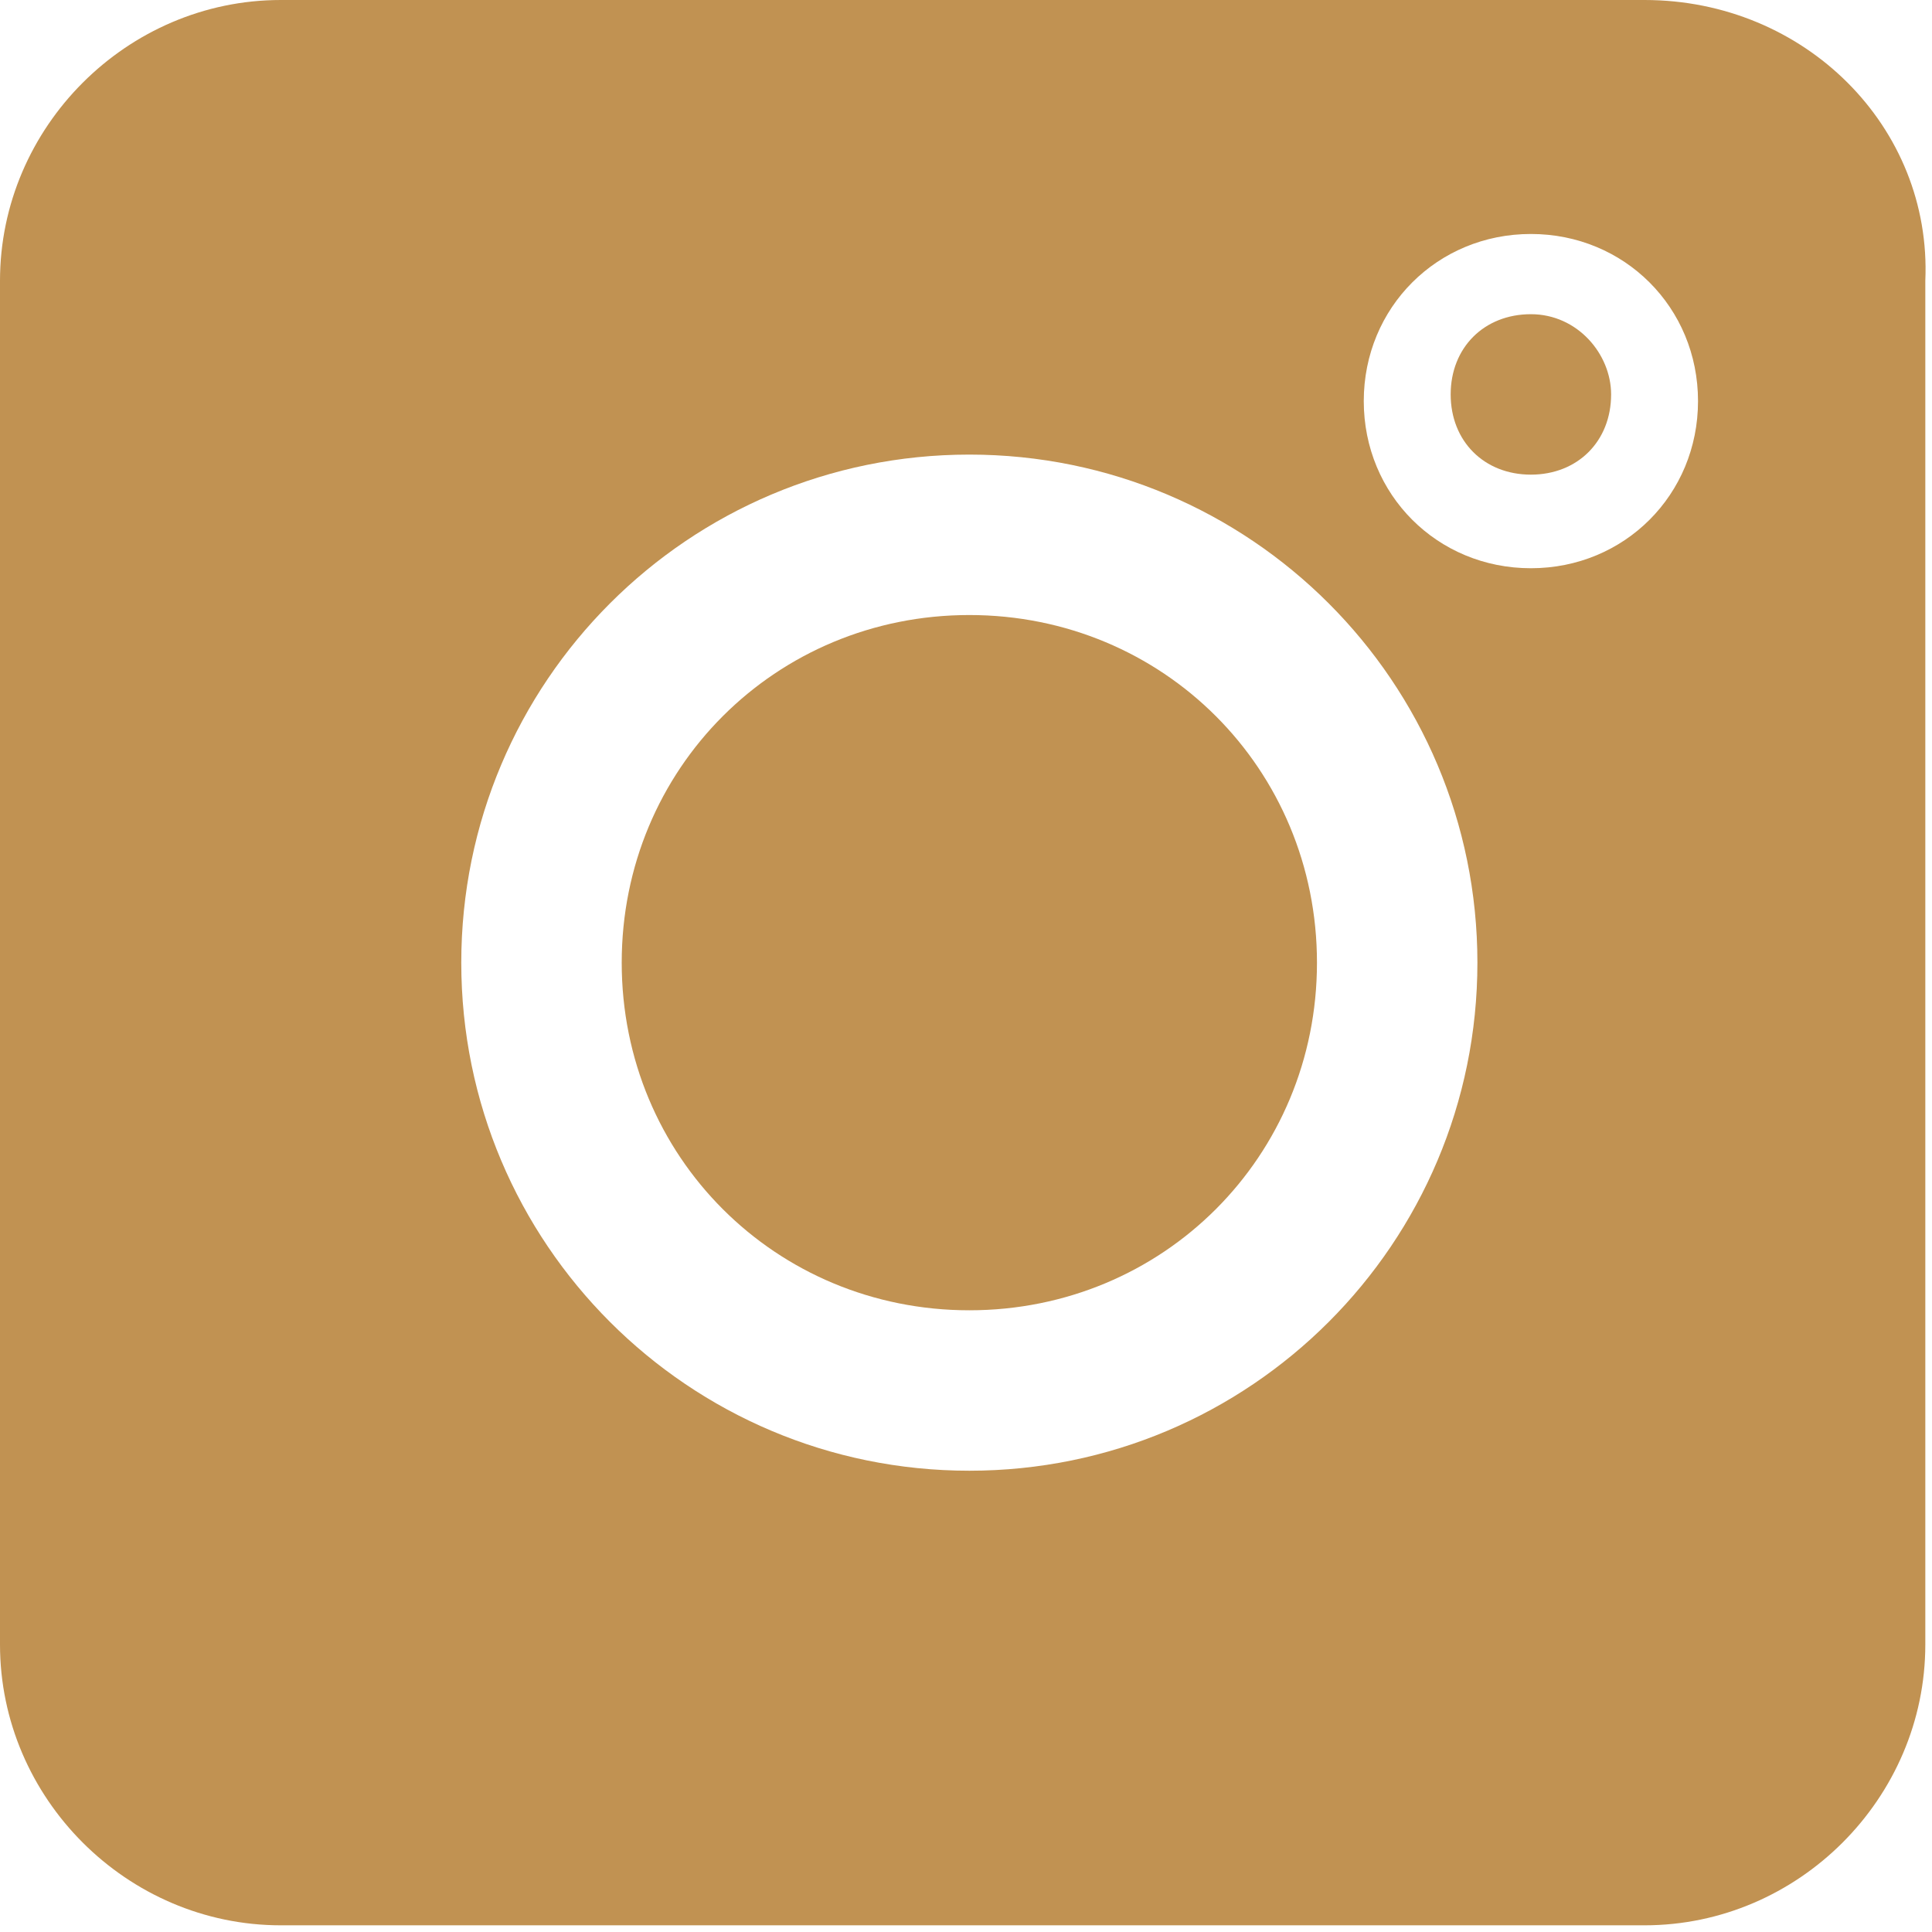
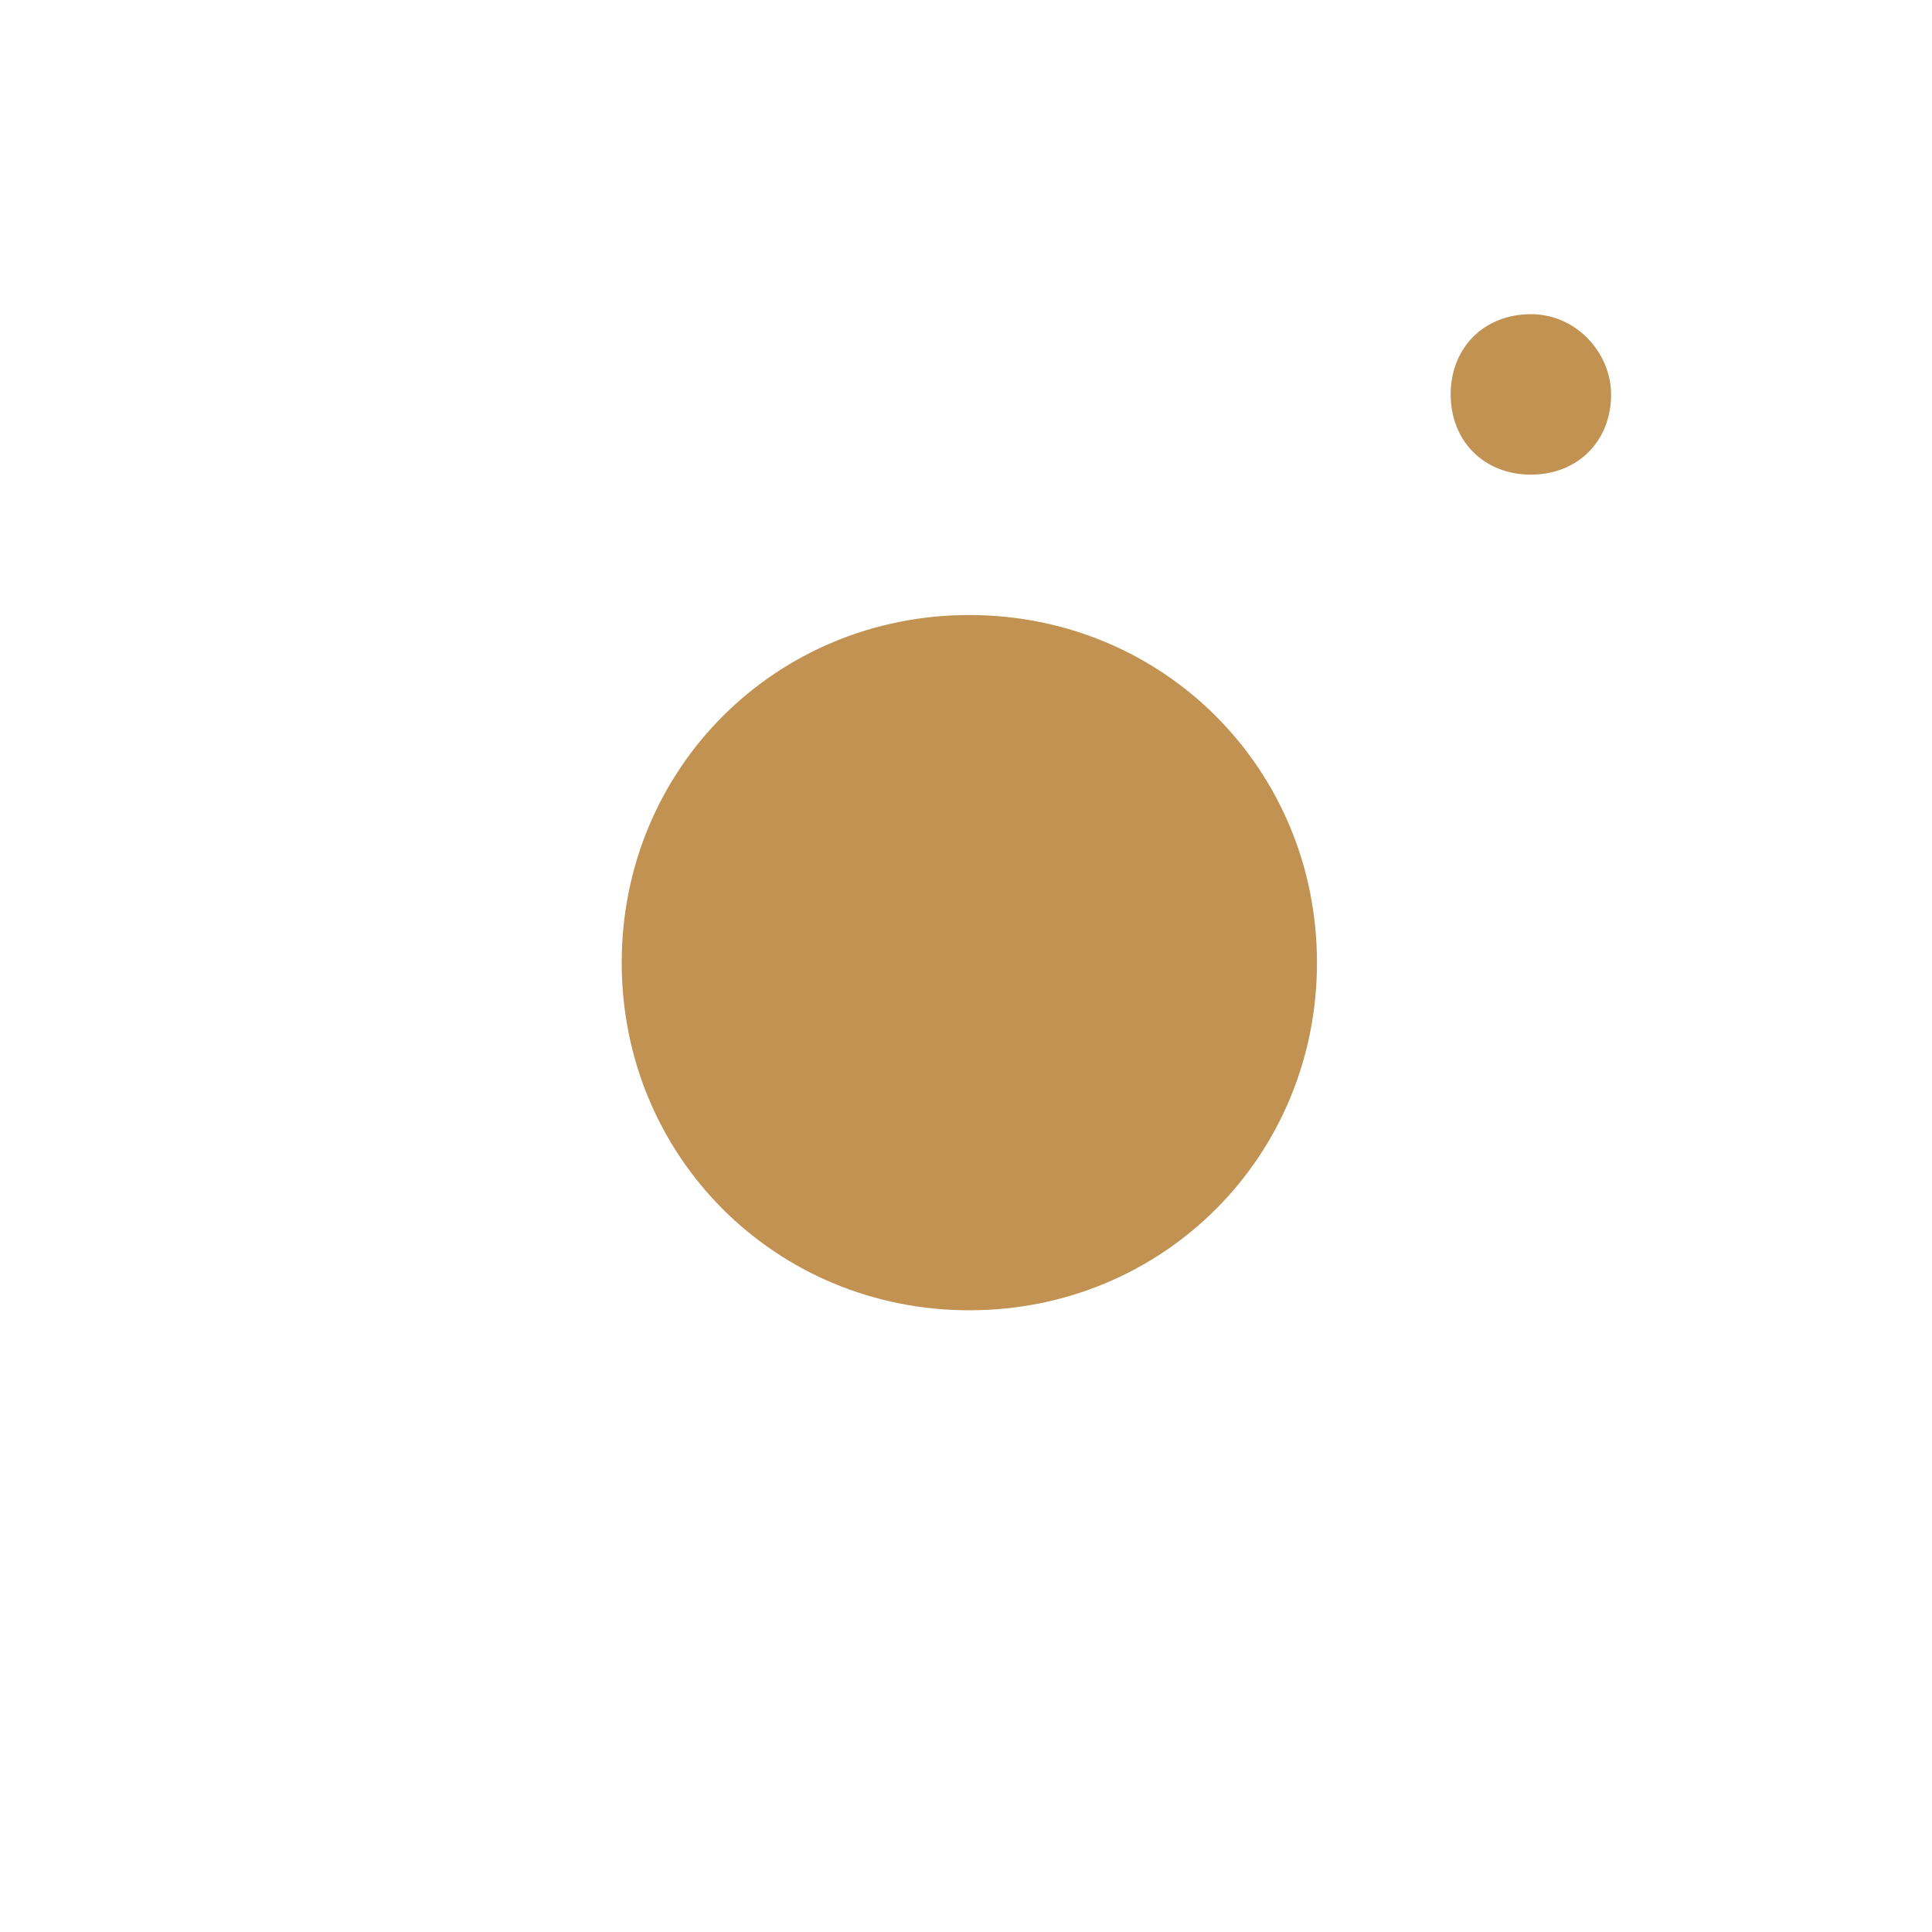
<svg xmlns="http://www.w3.org/2000/svg" id="_025-instagram-b" version="1.1" viewBox="0 0 28.9 28.9">
  <defs>
    <style>
      .st0 {
        fill: #c19252;
      }
    </style>
  </defs>
-   <path id="Pfad_133" class="st0" d="M24.6,0H4.2C1.9,0,0,1.9,0,4.2v20.4c0,2.3,1.9,4.2,4.2,4.2h20.4c2.3,0,4.2-1.9,4.2-4.2V4.2C28.9,1.9,27,0,24.6,0ZM14.5,22c-4.2,0-7.6-3.4-7.6-7.6,0-4.2,3.4-7.6,7.6-7.6,4.2,0,7.6,3.4,7.6,7.6,0,4.2-3.4,7.6-7.6,7.6ZM22.9,8.5c-1.4,0-2.5-1.1-2.5-2.5,0-1.4,1.1-2.5,2.5-2.5,1.4,0,2.5,1.1,2.5,2.5h0c0,1.4-1.1,2.5-2.5,2.5Z" />
  <path id="Pfad_134" class="st0" d="M22.9,4.7c-.7,0-1.2.5-1.2,1.2,0,.7.5,1.2,1.2,1.2.7,0,1.2-.5,1.2-1.2,0-.6-.5-1.2-1.2-1.2Z" />
  <path id="Pfad_135" class="st0" d="M14.5,9.2c-2.9,0-5.2,2.3-5.2,5.2,0,2.9,2.3,5.2,5.2,5.2,2.9,0,5.2-2.3,5.2-5.2h0c0-2.9-2.3-5.2-5.2-5.2Z" />
</svg>